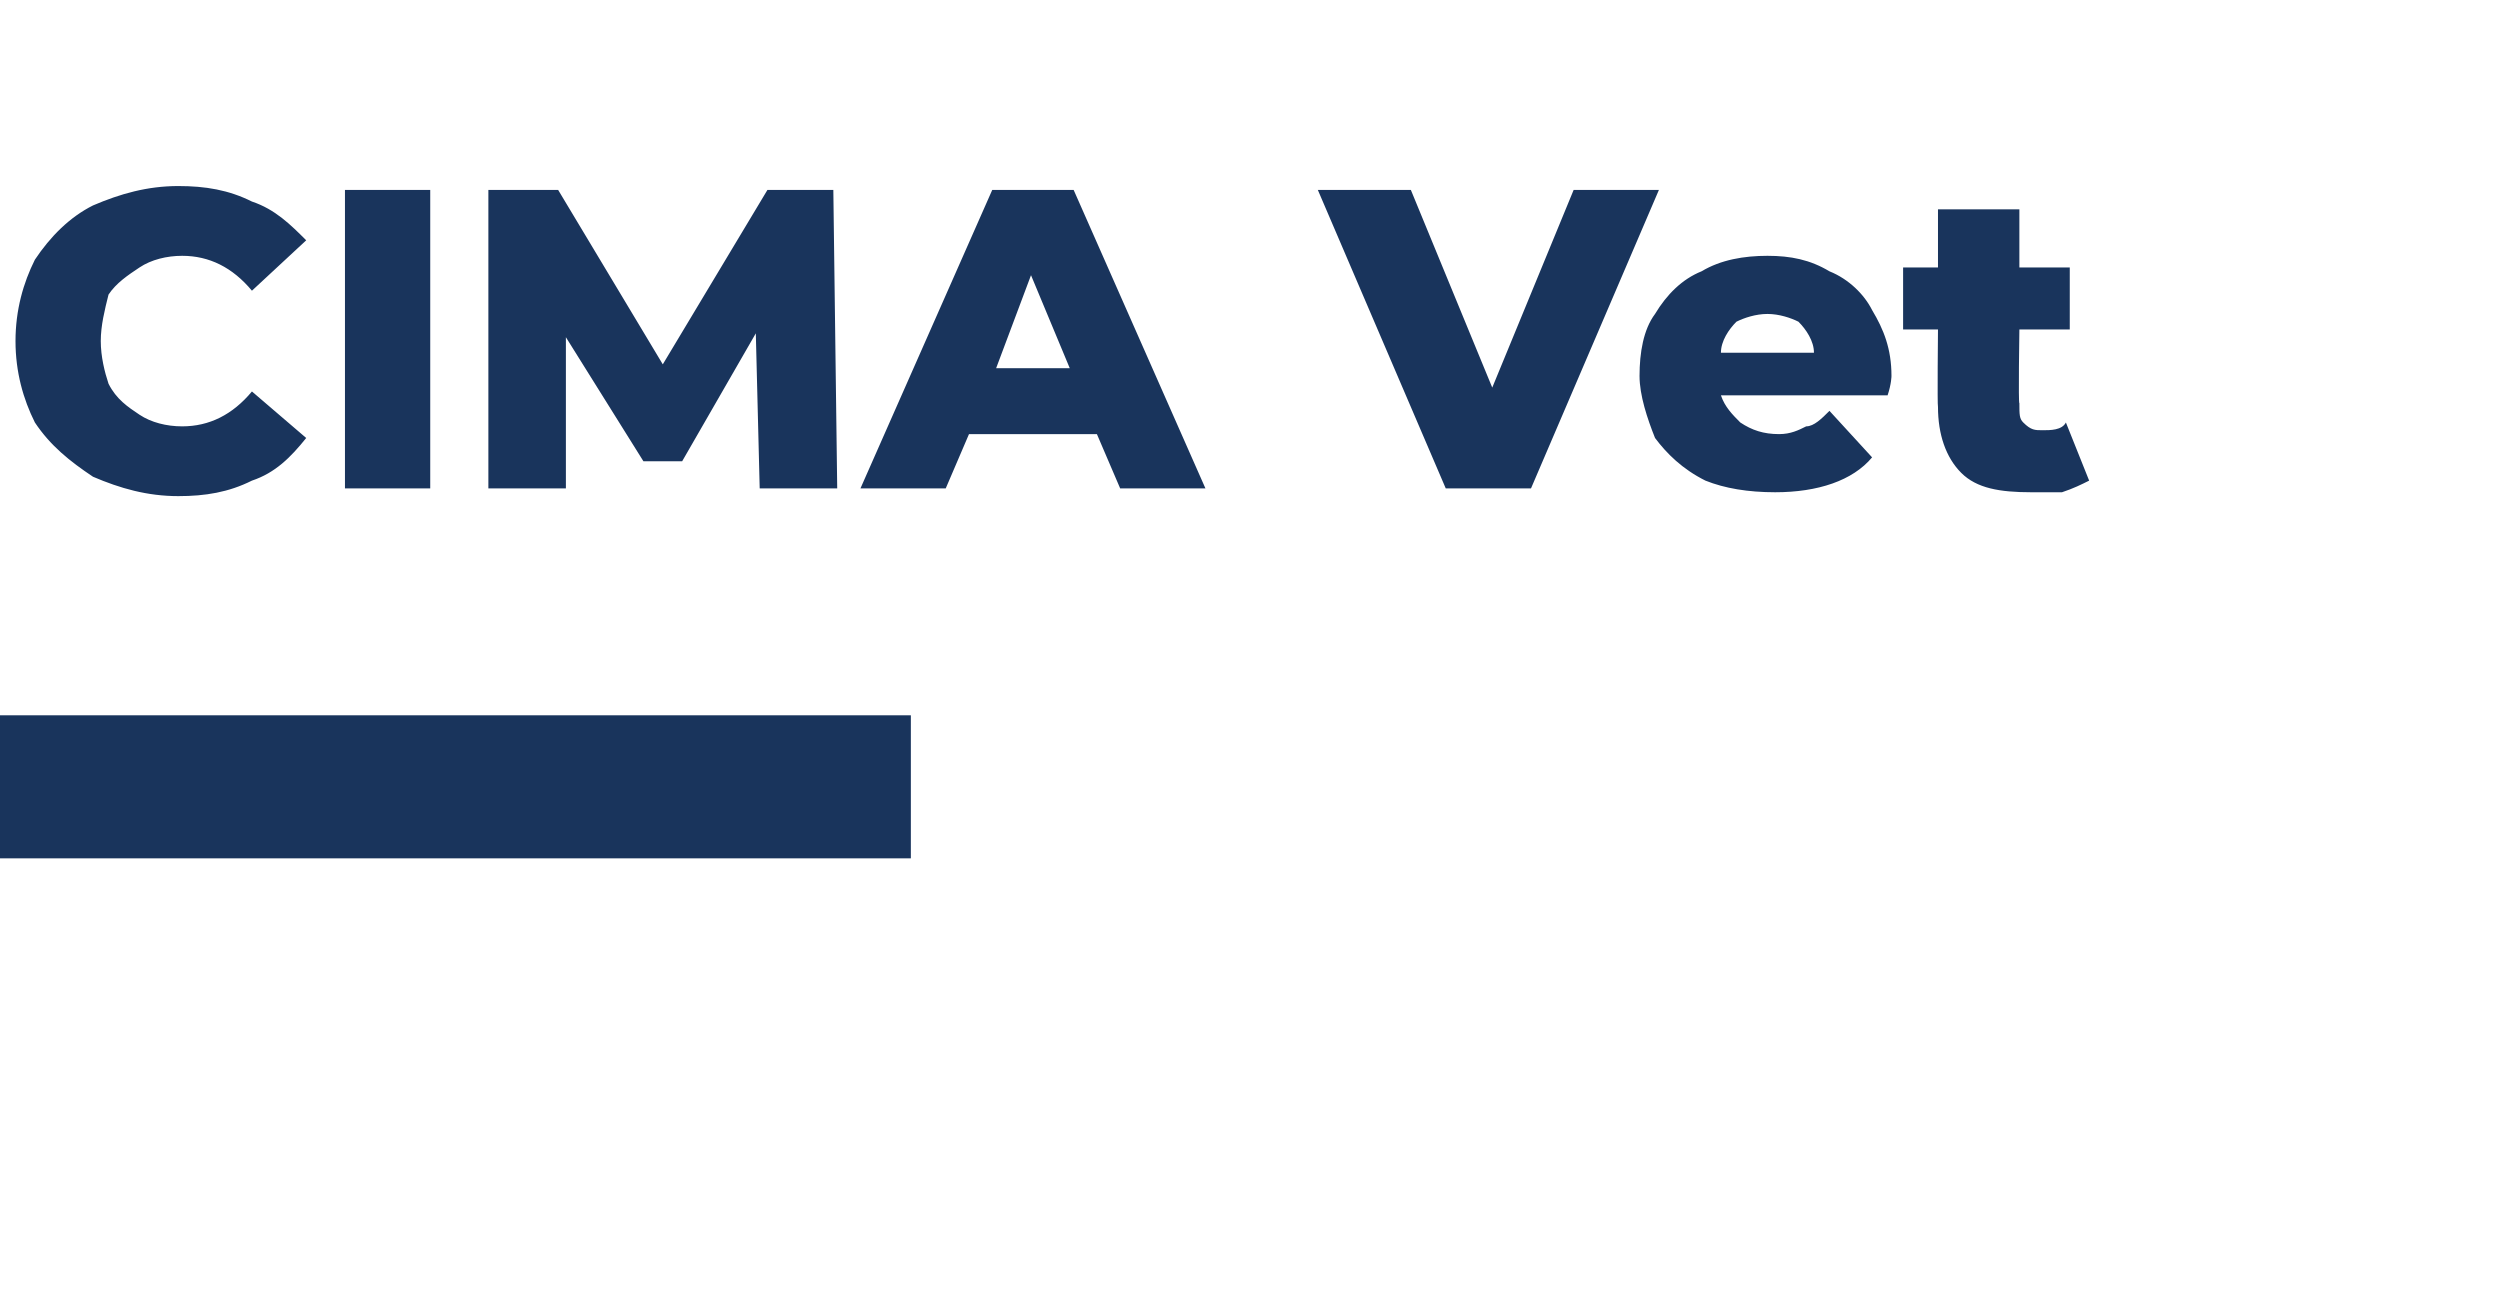
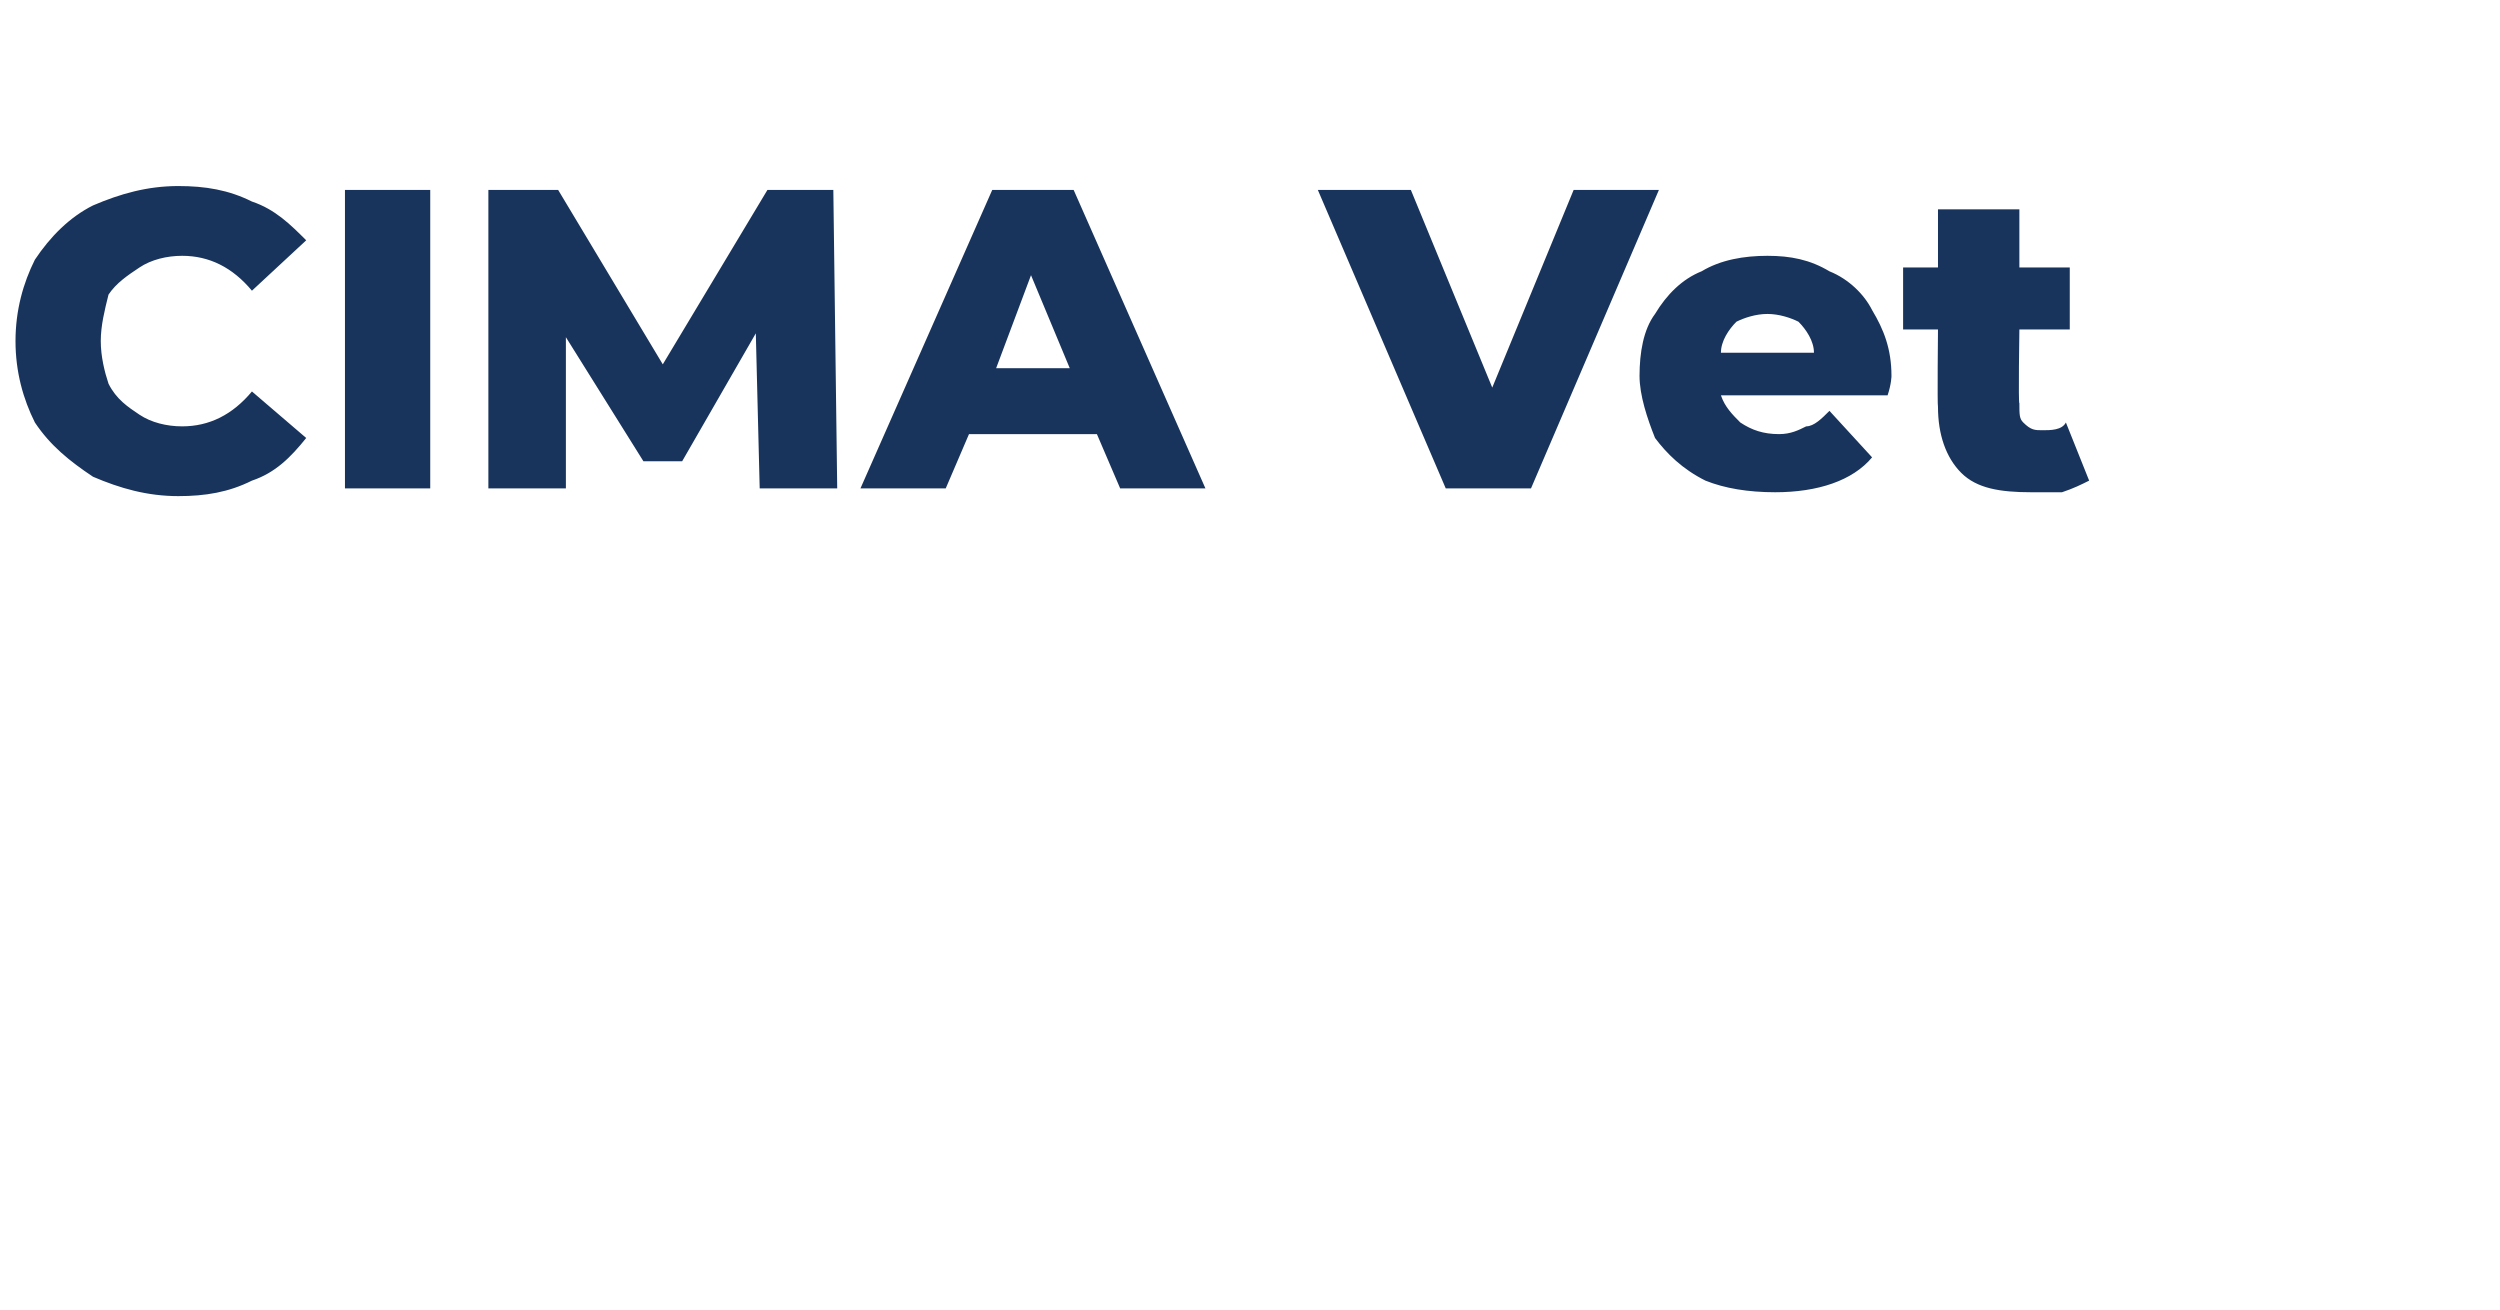
<svg xmlns="http://www.w3.org/2000/svg" version="1.1" width="64.5px" height="33.8px" viewBox="0 -2 64.5 33.8" style="top:-2px">
  <desc>CIMA Vet ￼</desc>
  <defs />
  <g id="Polygon117975">
    <path d="M 4.6 10.8 C 3.8 10.8 3.1 10.6 2.4 10.3 C 1.8 9.9 1.3 9.5 0.9 8.9 C 0.6 8.3 0.4 7.6 0.4 6.8 C 0.4 6 0.6 5.3 0.9 4.7 C 1.3 4.1 1.8 3.6 2.4 3.3 C 3.1 3 3.8 2.8 4.6 2.8 C 5.3 2.8 5.9 2.9 6.5 3.2 C 7.1 3.4 7.5 3.8 7.9 4.2 C 7.9 4.2 6.5 5.5 6.5 5.5 C 6 4.9 5.4 4.6 4.7 4.6 C 4.3 4.6 3.9 4.7 3.6 4.9 C 3.3 5.1 3 5.3 2.8 5.6 C 2.7 6 2.6 6.4 2.6 6.8 C 2.6 7.2 2.7 7.6 2.8 7.9 C 3 8.3 3.3 8.5 3.6 8.7 C 3.9 8.9 4.3 9 4.7 9 C 5.4 9 6 8.7 6.5 8.1 C 6.5 8.1 7.9 9.3 7.9 9.3 C 7.5 9.8 7.1 10.2 6.5 10.4 C 5.9 10.7 5.3 10.8 4.6 10.8 C 4.6 10.8 4.6 10.8 4.6 10.8 Z M 8.9 2.9 L 11.1 2.9 L 11.1 10.6 L 8.9 10.6 L 8.9 2.9 Z M 19.6 10.6 L 19.5 6.6 L 17.6 9.9 L 16.6 9.9 L 14.6 6.7 L 14.6 10.6 L 12.6 10.6 L 12.6 2.9 L 14.4 2.9 L 17.1 7.4 L 19.8 2.9 L 21.5 2.9 L 21.6 10.6 L 19.6 10.6 Z M 28.3 9.2 L 25 9.2 L 24.4 10.6 L 22.2 10.6 L 25.6 2.9 L 27.7 2.9 L 31.1 10.6 L 28.9 10.6 L 28.3 9.2 Z M 27.6 7.5 L 26.6 5.1 L 25.7 7.5 L 27.6 7.5 Z M 42.8 2.9 L 39.5 10.6 L 37.3 10.6 L 34 2.9 L 36.4 2.9 L 38.5 8 L 40.6 2.9 L 42.8 2.9 Z M 48.8 7.7 C 48.8 7.7 48.8 7.9 48.7 8.2 C 48.7 8.2 44.4 8.2 44.4 8.2 C 44.5 8.5 44.7 8.7 44.9 8.9 C 45.2 9.1 45.5 9.2 45.9 9.2 C 46.2 9.2 46.4 9.1 46.6 9 C 46.8 9 47 8.8 47.2 8.6 C 47.2 8.6 48.3 9.8 48.3 9.8 C 47.8 10.4 46.9 10.7 45.8 10.7 C 45.1 10.7 44.5 10.6 44 10.4 C 43.4 10.1 43 9.7 42.7 9.3 C 42.5 8.8 42.3 8.2 42.3 7.7 C 42.3 7.1 42.4 6.5 42.7 6.1 C 43 5.6 43.4 5.2 43.9 5 C 44.4 4.7 45 4.6 45.6 4.6 C 46.2 4.6 46.7 4.7 47.2 5 C 47.7 5.2 48.1 5.6 48.3 6 C 48.6 6.5 48.8 7 48.8 7.7 C 48.8 7.7 48.8 7.7 48.8 7.7 Z M 45.6 6.1 C 45.3 6.1 45 6.2 44.8 6.3 C 44.6 6.5 44.4 6.8 44.4 7.1 C 44.4 7.1 46.8 7.1 46.8 7.1 C 46.8 6.8 46.6 6.5 46.4 6.3 C 46.2 6.2 45.9 6.1 45.6 6.1 C 45.6 6.1 45.6 6.1 45.6 6.1 Z M 53.9 10.4 C 53.7 10.5 53.5 10.6 53.2 10.7 C 53 10.7 52.7 10.7 52.4 10.7 C 51.6 10.7 51 10.6 50.6 10.2 C 50.2 9.8 50 9.2 50 8.5 C 49.98 8.47 50 6.5 50 6.5 L 49.1 6.5 L 49.1 4.9 L 50 4.9 L 50 3.4 L 52.1 3.4 L 52.1 4.9 L 53.4 4.9 L 53.4 6.5 L 52.1 6.5 C 52.1 6.5 52.07 8.45 52.1 8.4 C 52.1 8.7 52.1 8.8 52.2 8.9 C 52.4 9.1 52.5 9.1 52.7 9.1 C 52.9 9.1 53.2 9.1 53.3 8.9 C 53.3 8.9 53.9 10.4 53.9 10.4 Z " stroke="none" fill="#19345c" />
  </g>
  <g id="GraphicLine117976">
-     <path d="M 23.5 18.3 L 0 18.3 " style="stroke-width:2.768pt; stroke:#19345c;" fill="none" />
-   </g>
+     </g>
</svg>